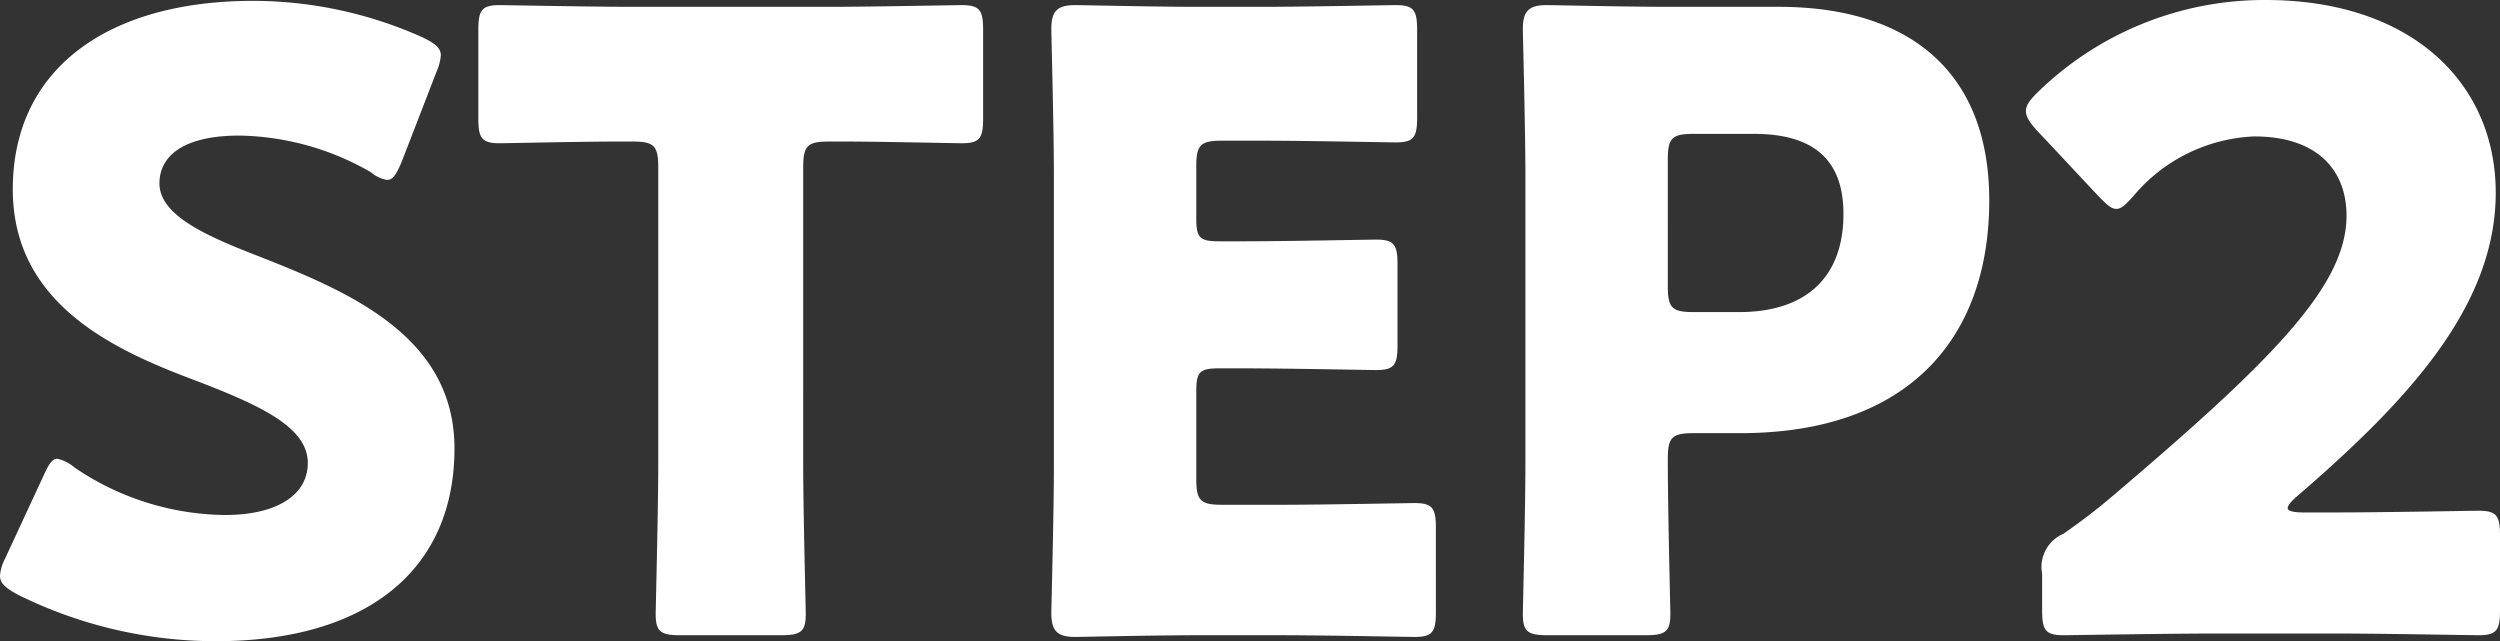
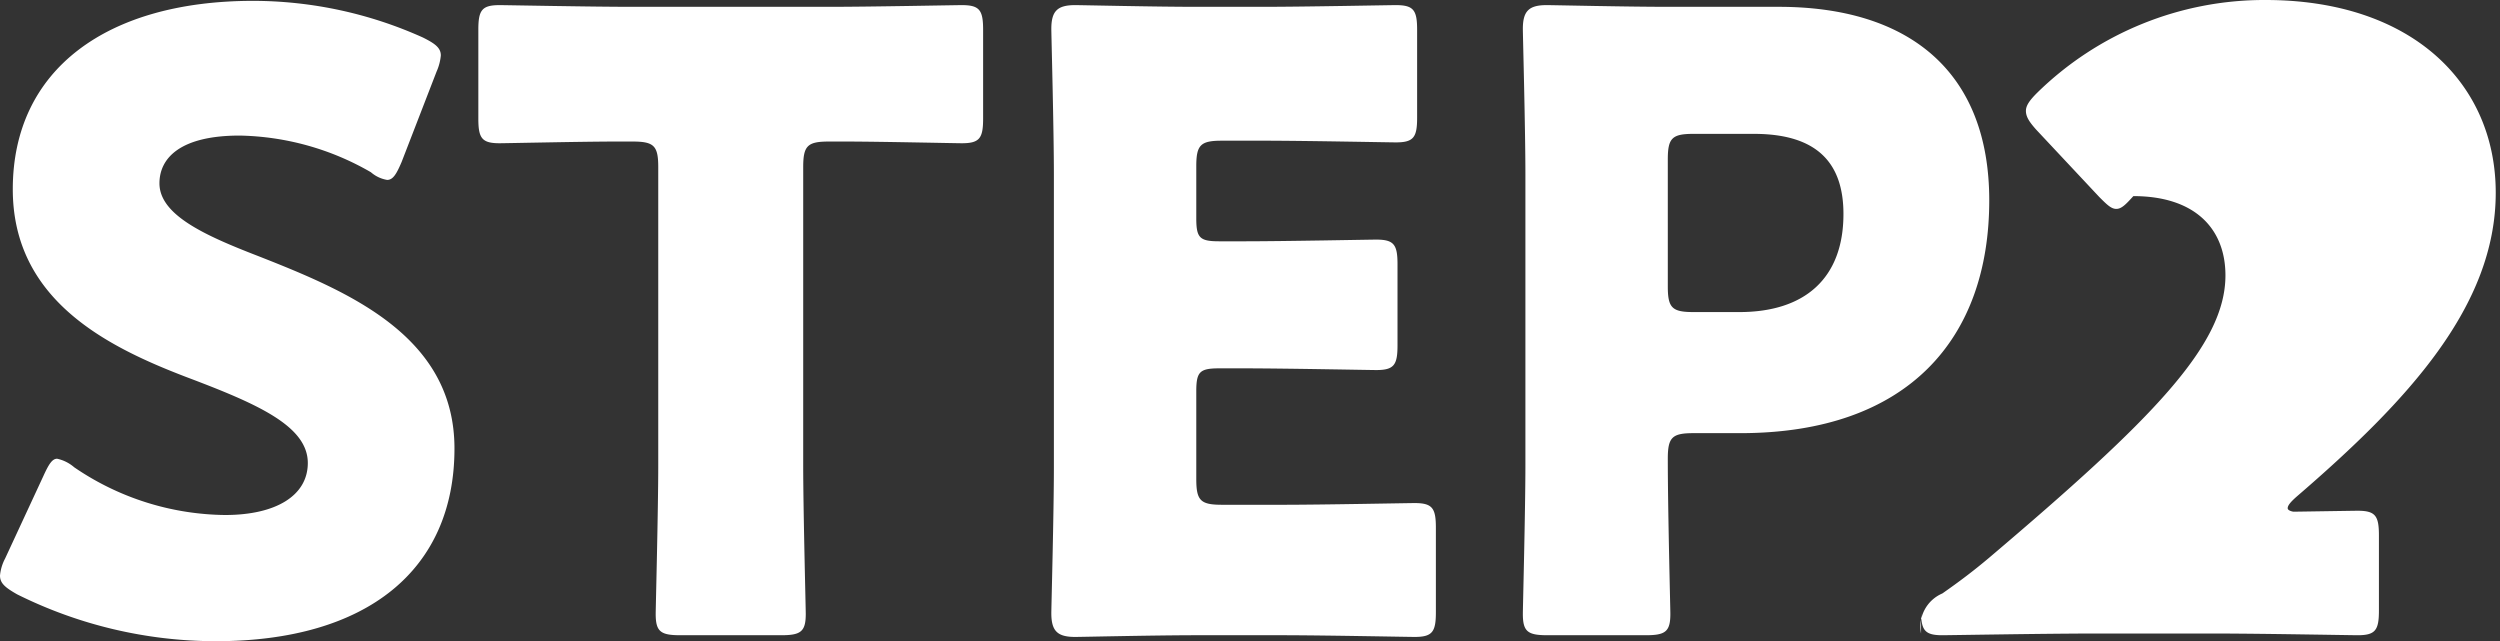
<svg xmlns="http://www.w3.org/2000/svg" width="73.3" height="18.8" viewBox="0 0 73.3 18.8">
  <rect x="0" y="0" width="73.3" height="18.8" fill="#333333" stroke="none" />
-   <path id="パス_741" data-name="パス 741" d="M-29.638-10.95c-1.55-.6-2.875-1.2-2.875-2.125,0-.75.625-1.4,2.35-1.4a7.962,7.962,0,0,1,3.85,1.075.964.964,0,0,0,.475.225c.175,0,.275-.175.425-.525l1.025-2.65a1.486,1.486,0,0,0,.125-.475c0-.225-.175-.35-.525-.525a12.154,12.154,0,0,0-4.975-1.075c-4.275,0-7.05,2-7.05,5.525,0,3.225,2.725,4.6,5.075,5.5,2.05.775,3.575,1.425,3.575,2.525,0,.95-.925,1.525-2.425,1.525a7.975,7.975,0,0,1-4.425-1.4,1.132,1.132,0,0,0-.5-.25c-.15,0-.25.175-.4.5l-1.125,2.425a1.325,1.325,0,0,0-.15.5c0,.225.15.35.5.55A13.085,13.085,0,0,0-30.863.35c4.45,0,7-2.1,7-5.65C-23.863-8.6-26.963-9.9-29.638-10.95Zm16-2.6c0-.625.125-.75.75-.75h.525c.9,0,3.2.05,3.375.05.525,0,.625-.15.625-.725v-2.6c0-.575-.1-.725-.625-.725-.175,0-2.7.05-3.875.05h-5.8c-1.175,0-3.7-.05-3.875-.05-.525,0-.625.15-.625.725v2.6c0,.575.1.725.625.725.175,0,2.475-.05,3.375-.05h.525c.625,0,.75.125.75.75v8.725c0,1.325-.075,4.2-.075,4.375,0,.525.15.625.725.625h2.95c.575,0,.725-.1.725-.625,0-.175-.075-3.05-.075-4.375Zm12.275,9.9c-.625,0-.75-.125-.75-.75V-6.975c0-.575.1-.675.675-.675h.725c1.175,0,3.7.05,3.875.05.525,0,.625-.15.625-.725V-10.7c0-.575-.1-.725-.625-.725-.175,0-2.7.05-3.875.05h-.725c-.575,0-.675-.1-.675-.675v-1.525c0-.625.125-.75.75-.75H-.138c1.175,0,3.7.05,3.875.05.525,0,.625-.15.625-.725v-2.575c0-.575-.1-.725-.625-.725-.175,0-2.7.05-3.875.05h-2c-1.15,0-3.35-.05-3.525-.05-.525,0-.7.175-.7.7,0,.175.075,2.95.075,4.275V-4.75c0,1.325-.075,4.1-.075,4.275,0,.525.175.7.7.7.175,0,2.375-.05,3.525-.05H.412c1.175,0,3.7.05,3.875.05.525,0,.625-.15.625-.725V-2.975c0-.575-.1-.725-.625-.725-.175,0-2.7.05-3.875.05ZM11.062.175c.575,0,.725-.1.725-.625,0-.175-.075-3.025-.075-4.55,0-.625.125-.75.75-.75h1.375c4.925,0,7.3-2.775,7.3-6.825,0-3.775-2.35-5.675-6.175-5.675H11.687c-1.15,0-3.35-.05-3.525-.05-.525,0-.7.175-.7.7,0,.175.075,2.95.075,4.275v8.5c0,1.325-.075,4.2-.075,4.375,0,.525.15.625.725.625Zm.65-13.95c0-.625.125-.75.75-.75h1.775c1.85,0,2.625.85,2.625,2.35,0,1.9-1.15,2.875-3.05,2.875h-1.35c-.625,0-.75-.125-.75-.75ZM30.337-3.425c-.3,0-.45-.05-.45-.125s.075-.175.275-.35c3.25-2.8,5.825-5.575,5.825-8.9,0-3.2-2.45-5.65-6.75-5.65a9.519,9.519,0,0,0-6.7,2.725c-.225.225-.325.375-.325.525,0,.175.1.325.3.55l1.85,1.975c.225.225.35.35.5.35s.275-.125.5-.375a4.88,4.88,0,0,1,3.55-1.75c1.8,0,2.7.95,2.7,2.325,0,2.05-2.15,4.225-6.925,8.275-.475.4-.875.7-1.375,1.05a1.06,1.06,0,0,0-.625,1.175V-.55c0,.575.1.725.625.725.175,0,3.1-.05,4.425-.05h3.575c1.3,0,4,.05,4.175.05.525,0,.625-.15.625-.725v-2.2c0-.575-.1-.725-.625-.725-.175,0-2.875.05-4.175.05Z" transform="translate(37.188 18.45)" fill="#fff" />
+   <path id="パス_741" data-name="パス 741" d="M-29.638-10.95c-1.55-.6-2.875-1.2-2.875-2.125,0-.75.625-1.4,2.35-1.4a7.962,7.962,0,0,1,3.85,1.075.964.964,0,0,0,.475.225c.175,0,.275-.175.425-.525l1.025-2.65a1.486,1.486,0,0,0,.125-.475c0-.225-.175-.35-.525-.525a12.154,12.154,0,0,0-4.975-1.075c-4.275,0-7.05,2-7.05,5.525,0,3.225,2.725,4.6,5.075,5.5,2.05.775,3.575,1.425,3.575,2.525,0,.95-.925,1.525-2.425,1.525a7.975,7.975,0,0,1-4.425-1.4,1.132,1.132,0,0,0-.5-.25c-.15,0-.25.175-.4.5l-1.125,2.425a1.325,1.325,0,0,0-.15.5c0,.225.15.35.5.55A13.085,13.085,0,0,0-30.863.35c4.45,0,7-2.1,7-5.65C-23.863-8.6-26.963-9.9-29.638-10.95Zm16-2.6c0-.625.125-.75.75-.75h.525c.9,0,3.2.05,3.375.05.525,0,.625-.15.625-.725v-2.6c0-.575-.1-.725-.625-.725-.175,0-2.7.05-3.875.05h-5.8c-1.175,0-3.7-.05-3.875-.05-.525,0-.625.15-.625.725v2.6c0,.575.1.725.625.725.175,0,2.475-.05,3.375-.05h.525c.625,0,.75.125.75.75v8.725c0,1.325-.075,4.2-.075,4.375,0,.525.15.625.725.625h2.95c.575,0,.725-.1.725-.625,0-.175-.075-3.05-.075-4.375Zm12.275,9.9c-.625,0-.75-.125-.75-.75V-6.975c0-.575.1-.675.675-.675h.725c1.175,0,3.7.05,3.875.05.525,0,.625-.15.625-.725V-10.7c0-.575-.1-.725-.625-.725-.175,0-2.7.05-3.875.05h-.725c-.575,0-.675-.1-.675-.675v-1.525c0-.625.125-.75.75-.75H-.138c1.175,0,3.7.05,3.875.05.525,0,.625-.15.625-.725v-2.575c0-.575-.1-.725-.625-.725-.175,0-2.7.05-3.875.05h-2c-1.15,0-3.35-.05-3.525-.05-.525,0-.7.175-.7.7,0,.175.075,2.95.075,4.275V-4.75c0,1.325-.075,4.1-.075,4.275,0,.525.175.7.7.7.175,0,2.375-.05,3.525-.05H.412c1.175,0,3.7.05,3.875.05.525,0,.625-.15.625-.725V-2.975c0-.575-.1-.725-.625-.725-.175,0-2.7.05-3.875.05ZM11.062.175c.575,0,.725-.1.725-.625,0-.175-.075-3.025-.075-4.55,0-.625.125-.75.75-.75h1.375c4.925,0,7.3-2.775,7.3-6.825,0-3.775-2.35-5.675-6.175-5.675H11.687c-1.15,0-3.35-.05-3.525-.05-.525,0-.7.175-.7.7,0,.175.075,2.95.075,4.275v8.5c0,1.325-.075,4.2-.075,4.375,0,.525.15.625.725.625Zm.65-13.95c0-.625.125-.75.75-.75h1.775c1.85,0,2.625.85,2.625,2.35,0,1.9-1.15,2.875-3.05,2.875h-1.35c-.625,0-.75-.125-.75-.75ZM30.337-3.425c-.3,0-.45-.05-.45-.125s.075-.175.275-.35c3.25-2.8,5.825-5.575,5.825-8.9,0-3.2-2.45-5.65-6.75-5.65a9.519,9.519,0,0,0-6.7,2.725c-.225.225-.325.375-.325.525,0,.175.1.325.3.55l1.85,1.975c.225.225.35.35.5.35s.275-.125.5-.375c1.8,0,2.7.95,2.7,2.325,0,2.05-2.15,4.225-6.925,8.275-.475.4-.875.7-1.375,1.05a1.06,1.06,0,0,0-.625,1.175V-.55c0,.575.1.725.625.725.175,0,3.1-.05,4.425-.05h3.575c1.3,0,4,.05,4.175.05.525,0,.625-.15.625-.725v-2.2c0-.575-.1-.725-.625-.725-.175,0-2.875.05-4.175.05Z" transform="translate(37.188 18.45)" fill="#fff" />
</svg>